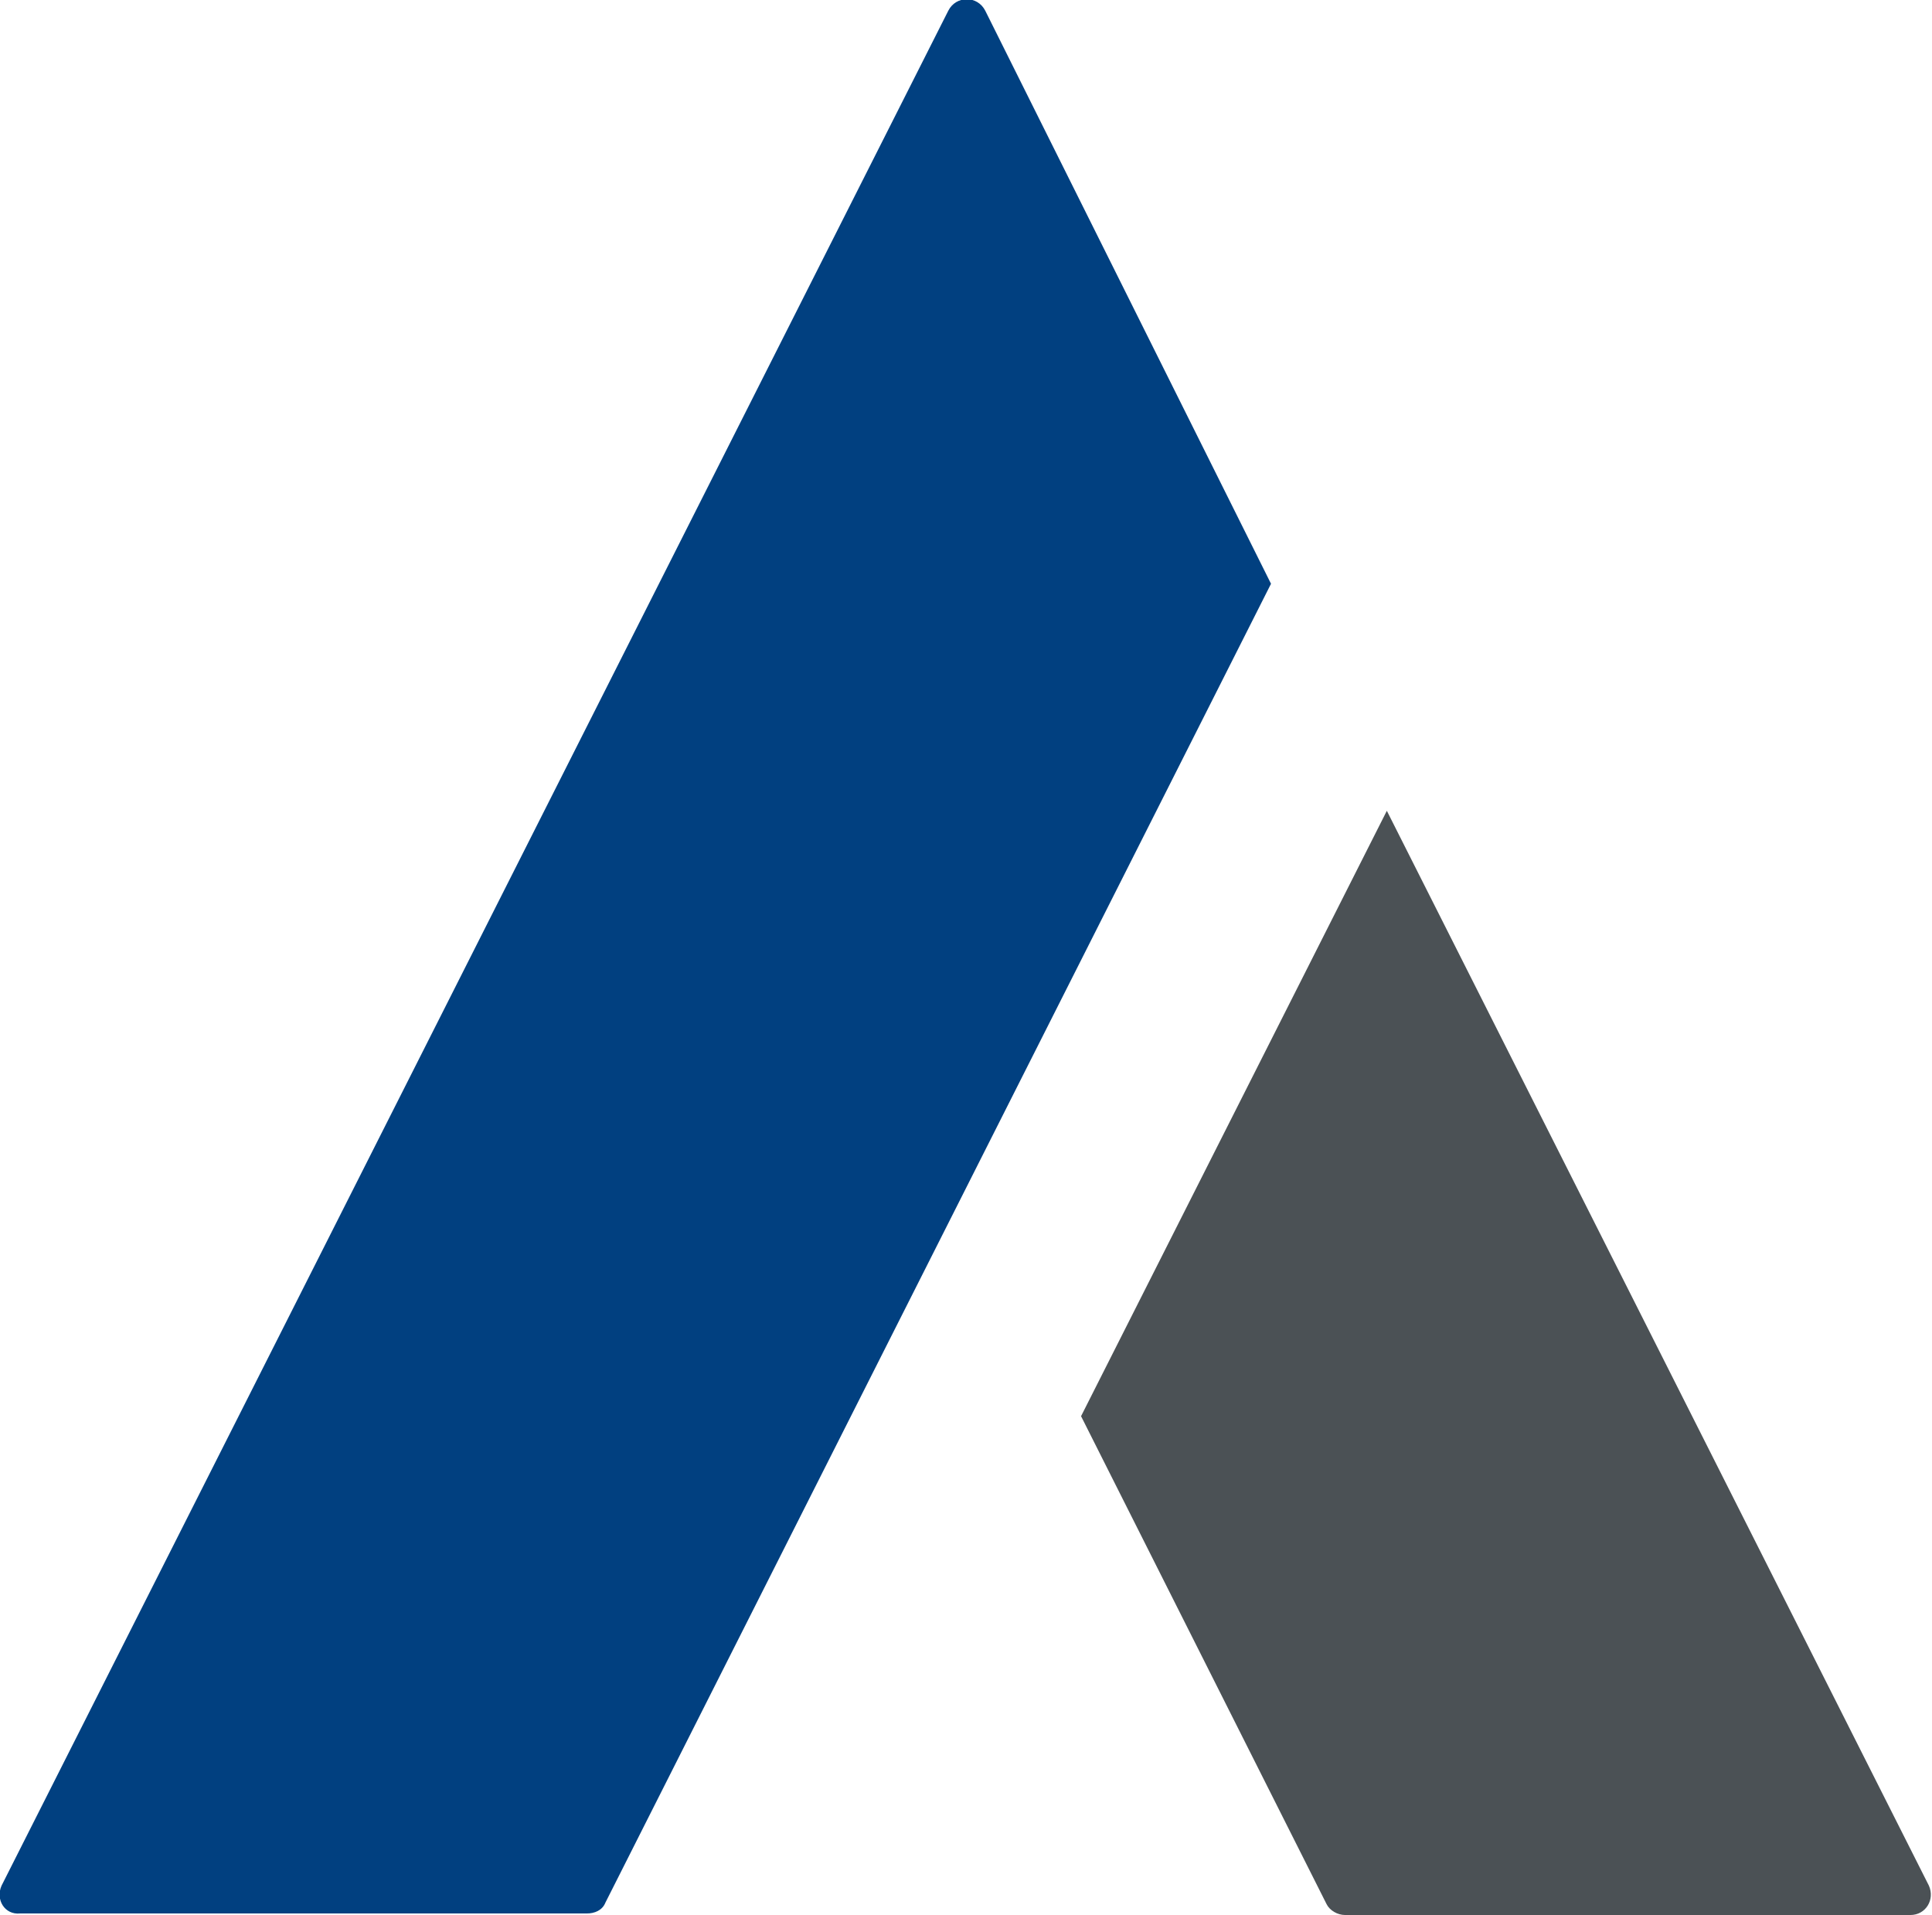
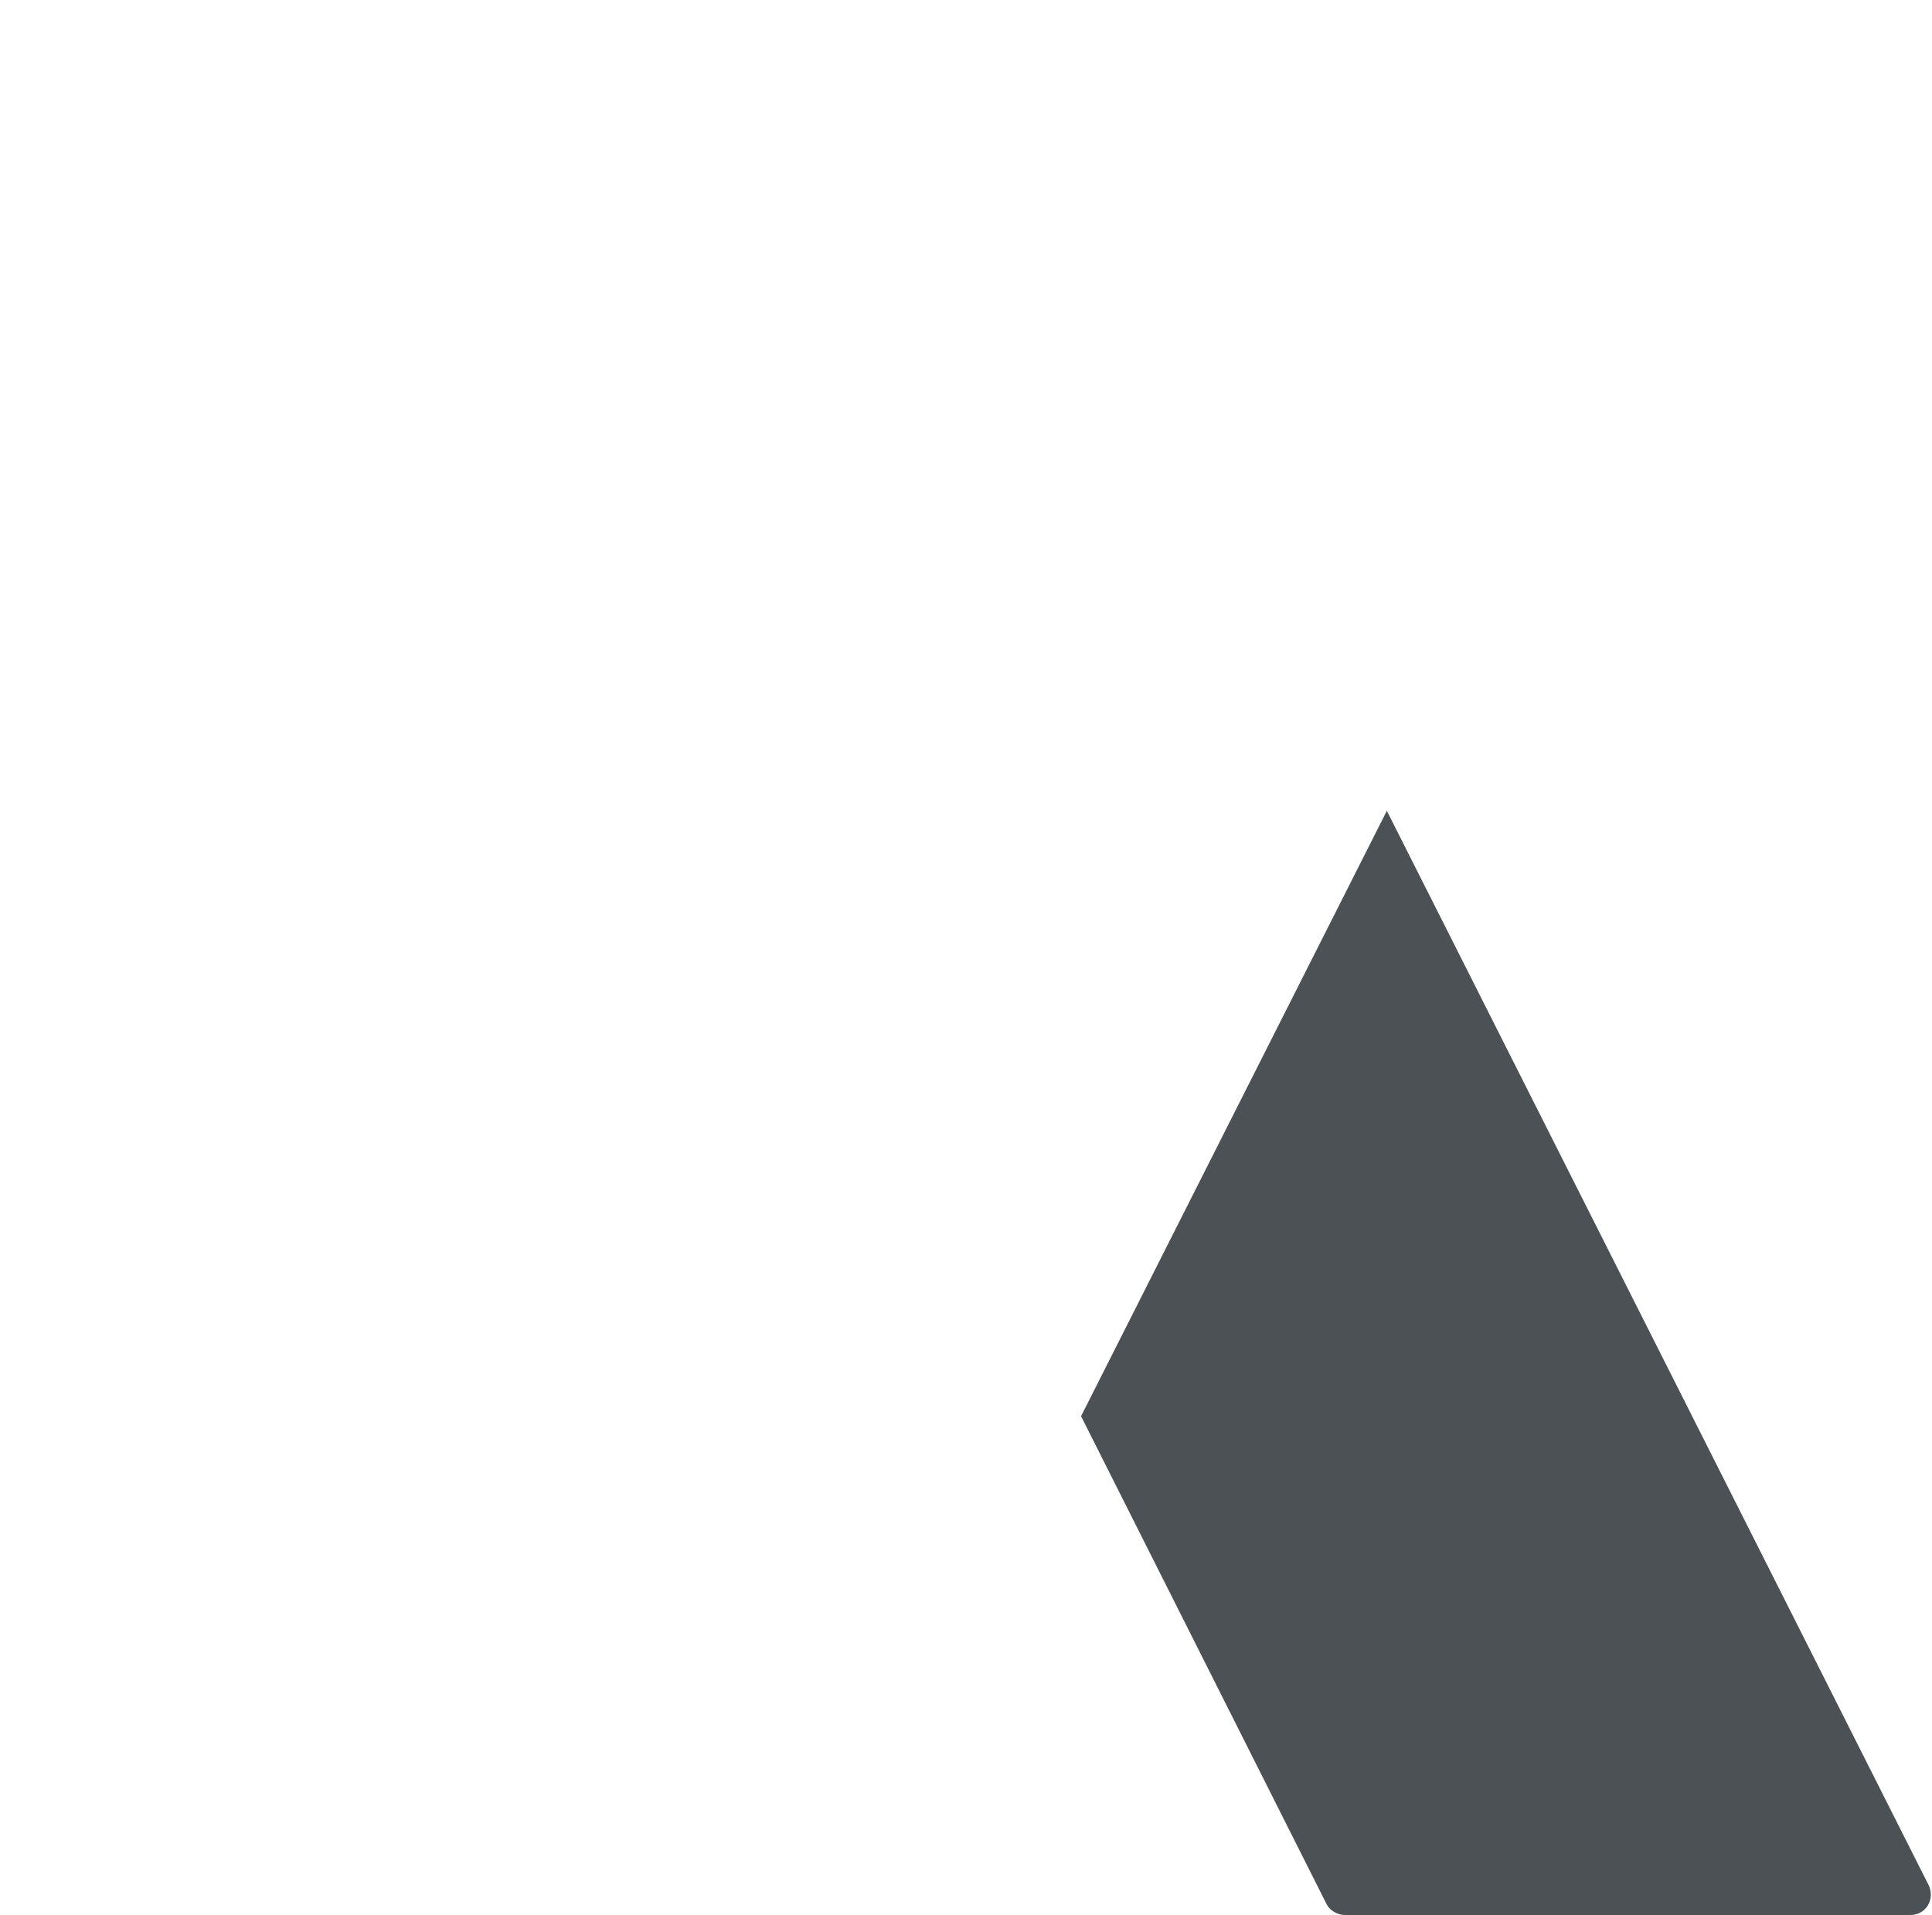
<svg xmlns="http://www.w3.org/2000/svg" version="1.1" id="Layer_1" x="0px" y="0px" viewBox="0 0 125.1 124" style="enable-background:new 0 0 125.1 124;" xml:space="preserve">
  <style type="text/css">
	.st0{fill:#FFFFFF;}
	.st1{fill:#014080;}
	.st2{fill:#4B5155;}
</style>
  <g>
-     <path class="st1" d="M0.1,122.1L61.4,0.7c0.5-1,1.9-1,2.4,0l18.5,37.1l-43.1,85.4c-0.2,0.5-0.7,0.7-1.2,0.7H1.3   C0.3,124-0.3,123,0.1,122.1z" />
    <g>
      <path class="st2" d="M89.8,52.5l35.1,69.6c0.4,0.9-0.2,1.9-1.2,1.9H87.1c-0.5,0-1-0.3-1.2-0.7L70,91.7L89.8,52.5z" />
    </g>
  </g>
</svg>